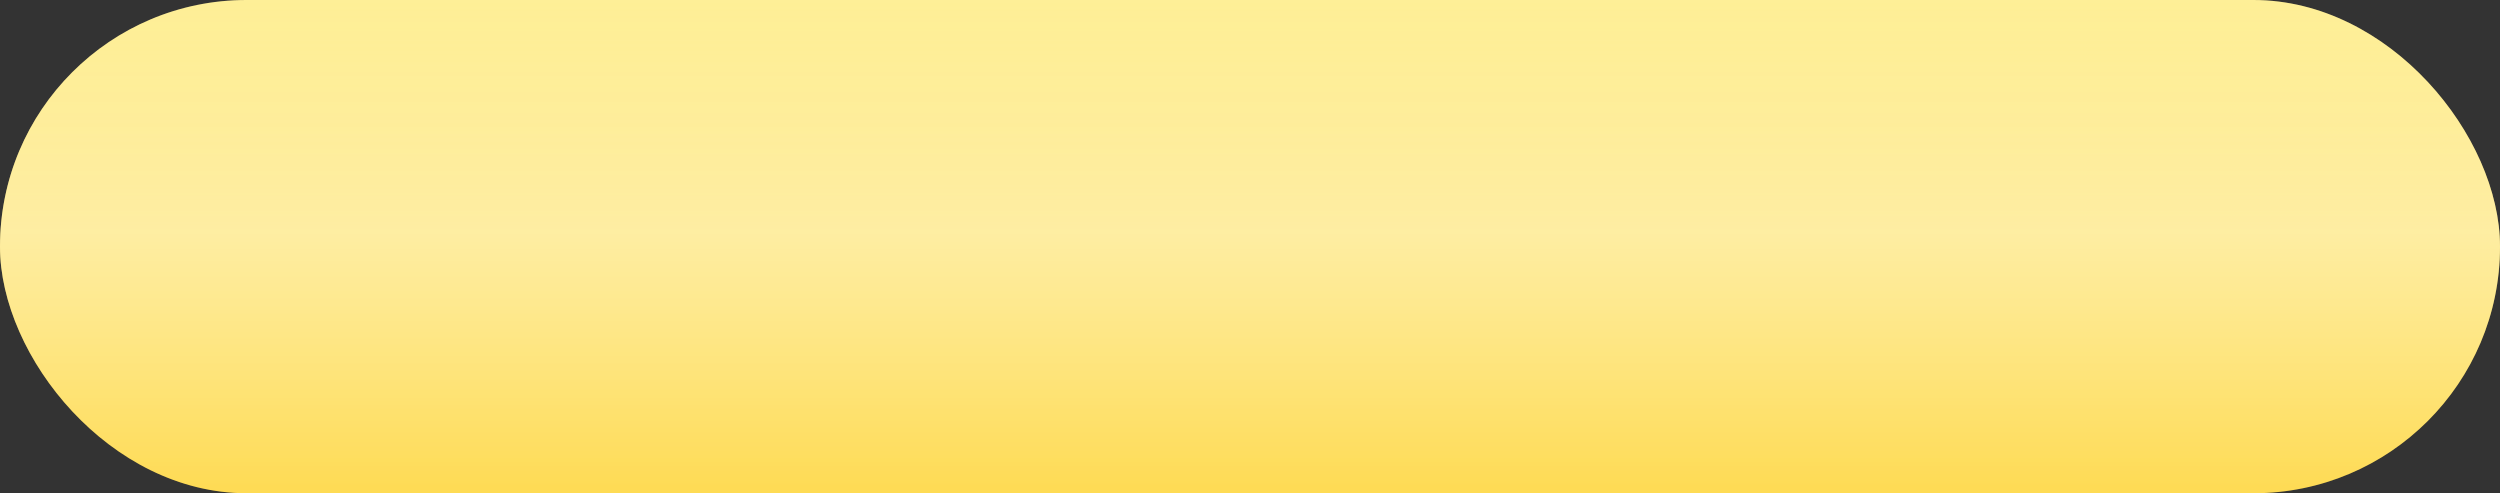
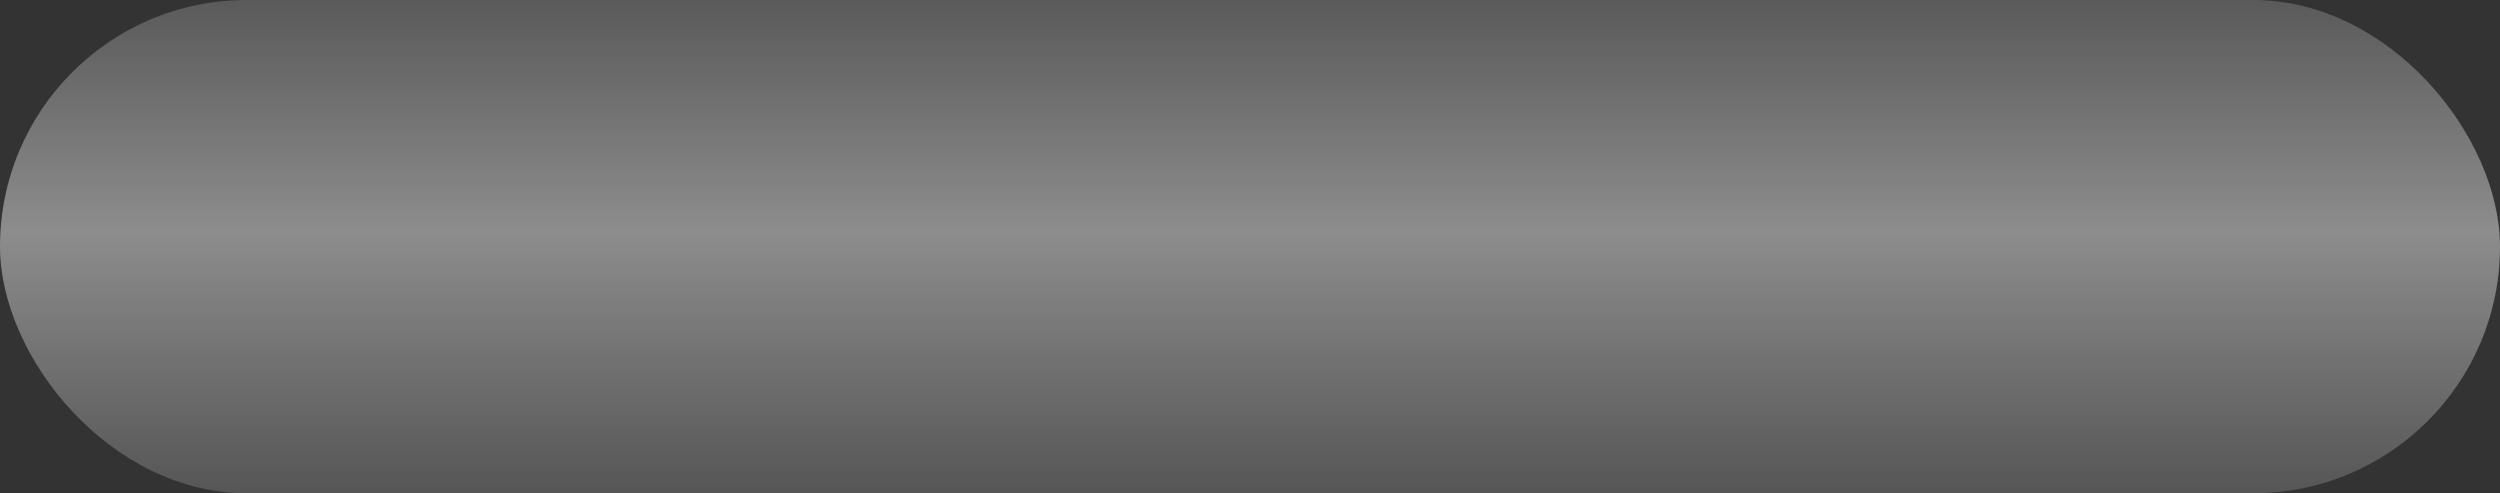
<svg xmlns="http://www.w3.org/2000/svg" width="370" height="73" viewBox="0 0 370 73" fill="none">
  <rect x="0" y="0" width="370" height="73" fill="#333333" stroke="none" />
-   <rect width="370" height="73" rx="36.5" fill="url(#paint0_linear)" />
  <rect width="370" height="73" rx="36.5" fill="url(#paint1_linear)" />
  <defs>
    <linearGradient id="paint0_linear" x1="185" y1="0" x2="185" y2="73" gradientUnits="userSpaceOnUse">
      <stop stop-color="#FEEB7E" />
      <stop offset="1" stop-color="#FED330" />
    </linearGradient>
    <linearGradient id="paint1_linear" x1="185" y1="0" x2="185" y2="73" gradientUnits="userSpaceOnUse">
      <stop stop-color="white" stop-opacity="0.19" />
      <stop offset="0.469" stop-color="white" stop-opacity="0.44" />
      <stop offset="1" stop-color="white" stop-opacity="0.17" />
    </linearGradient>
  </defs>
</svg>